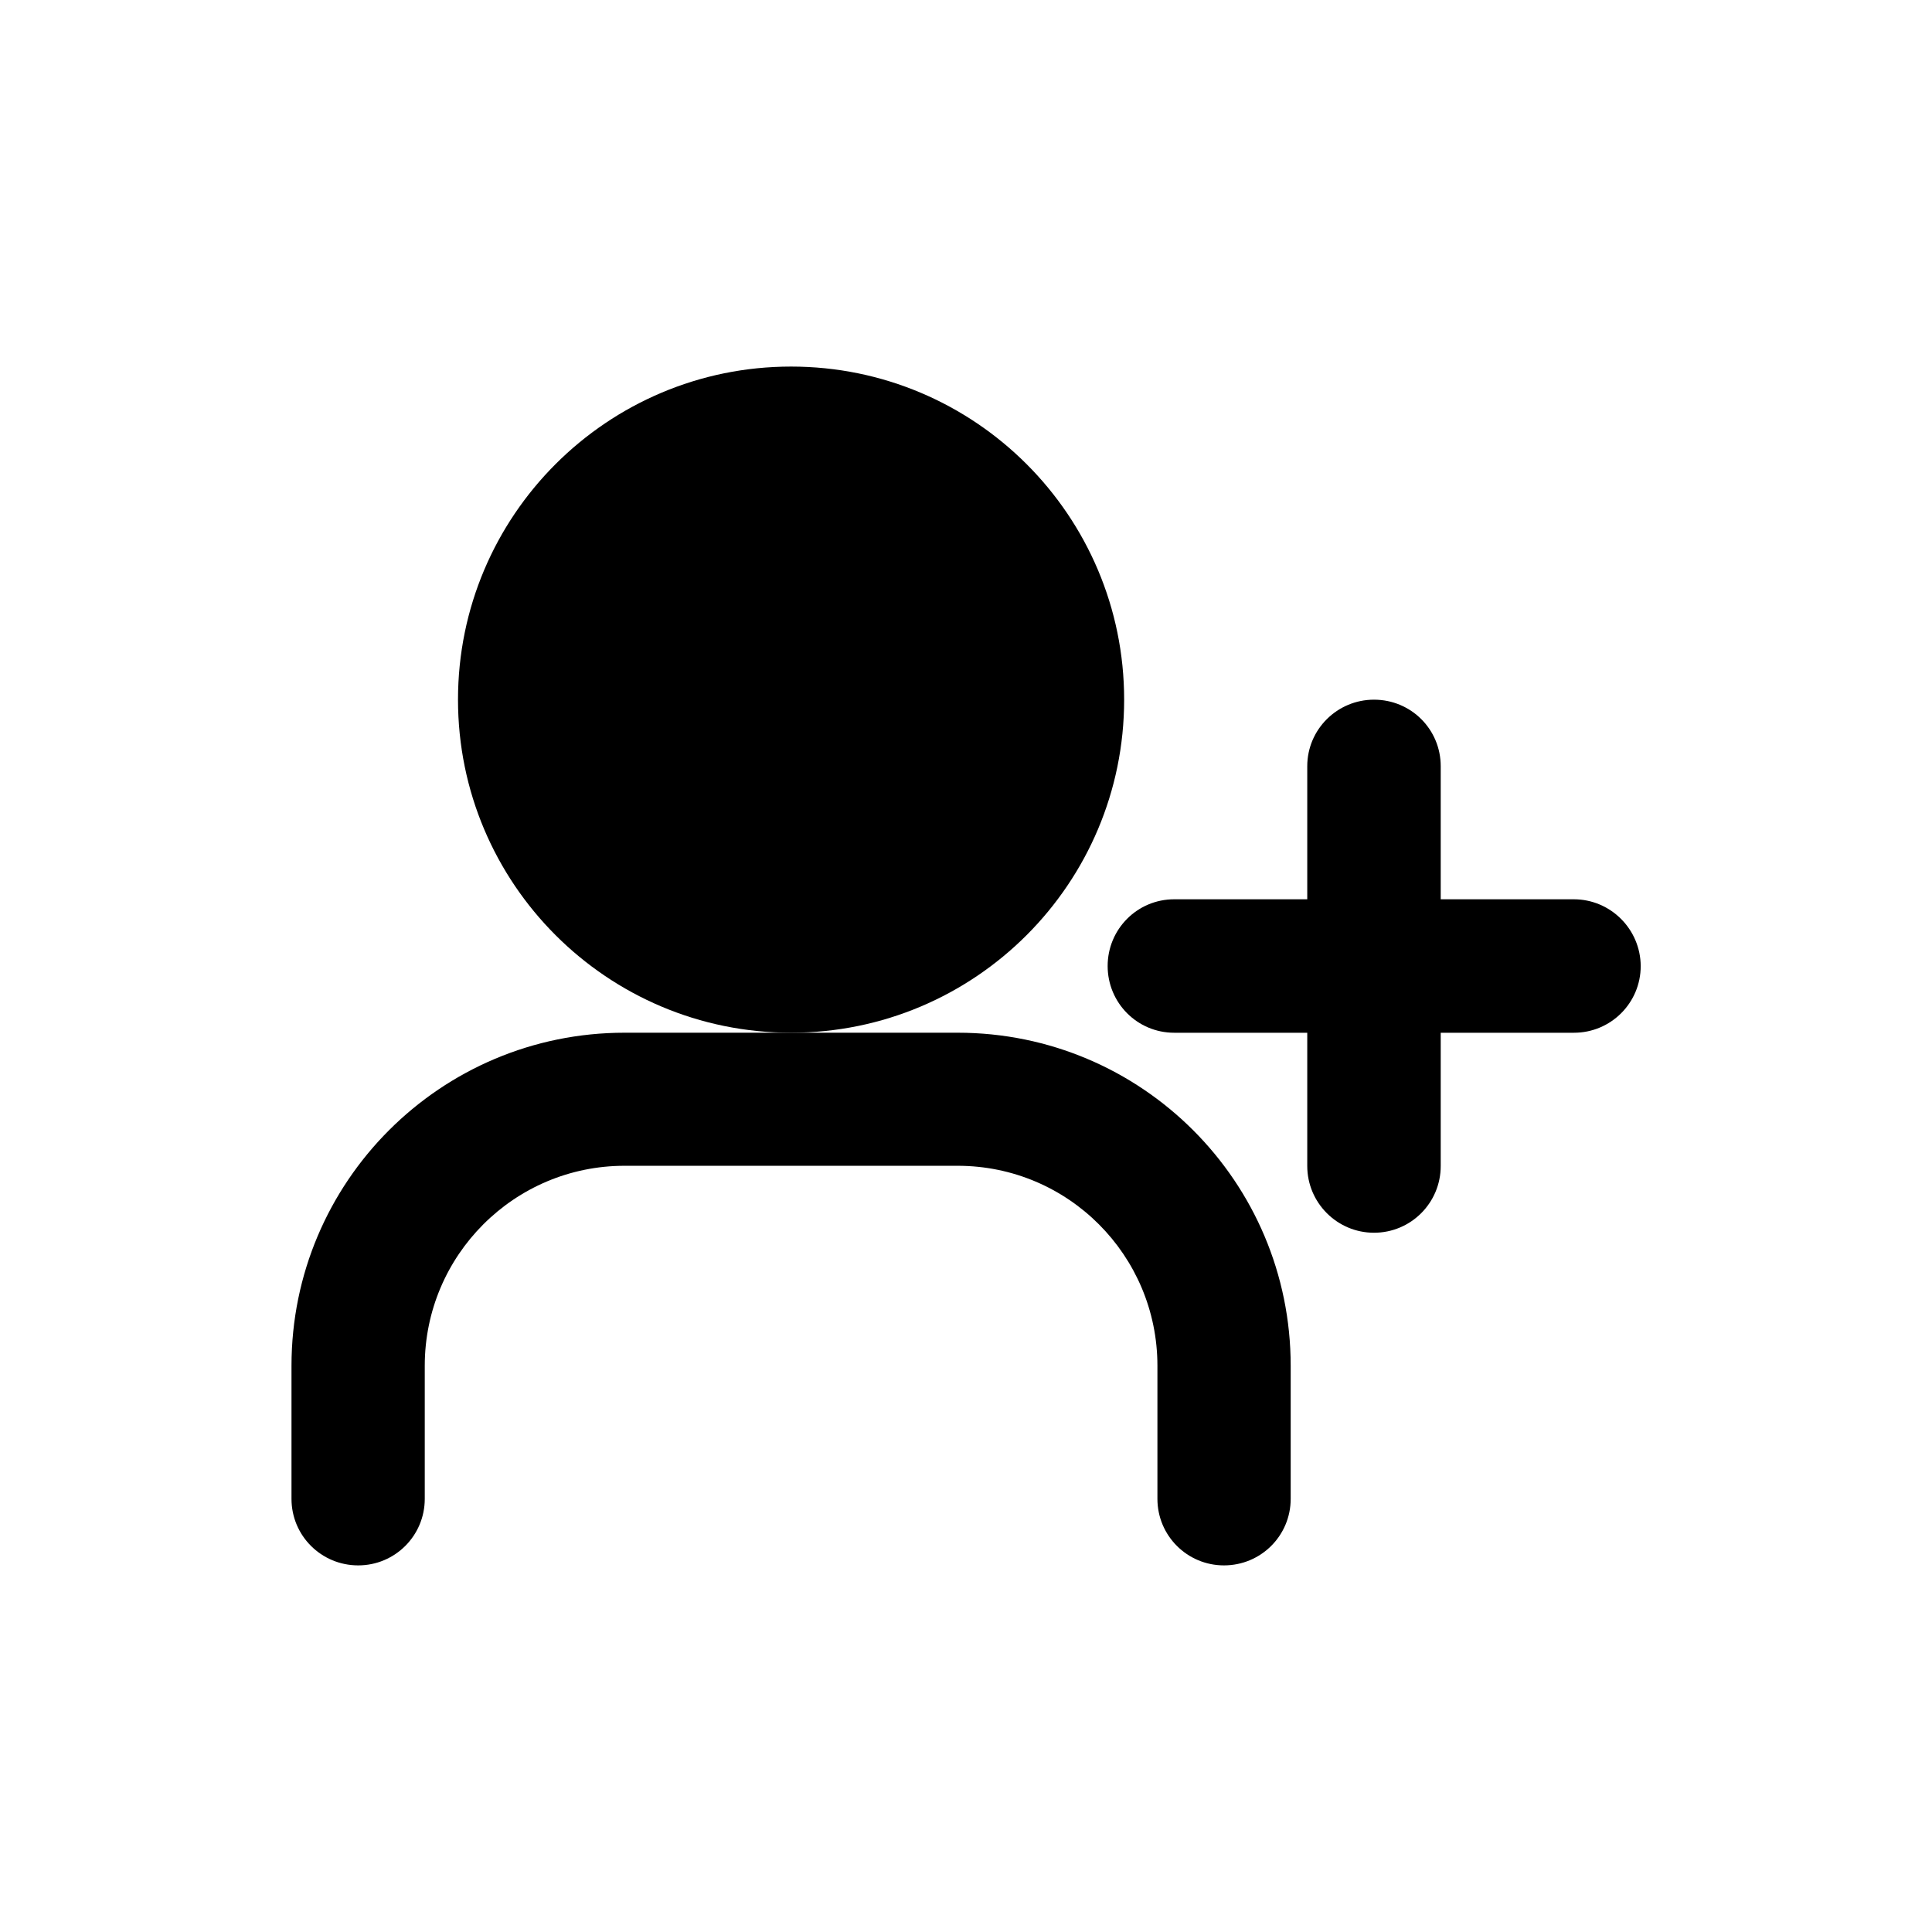
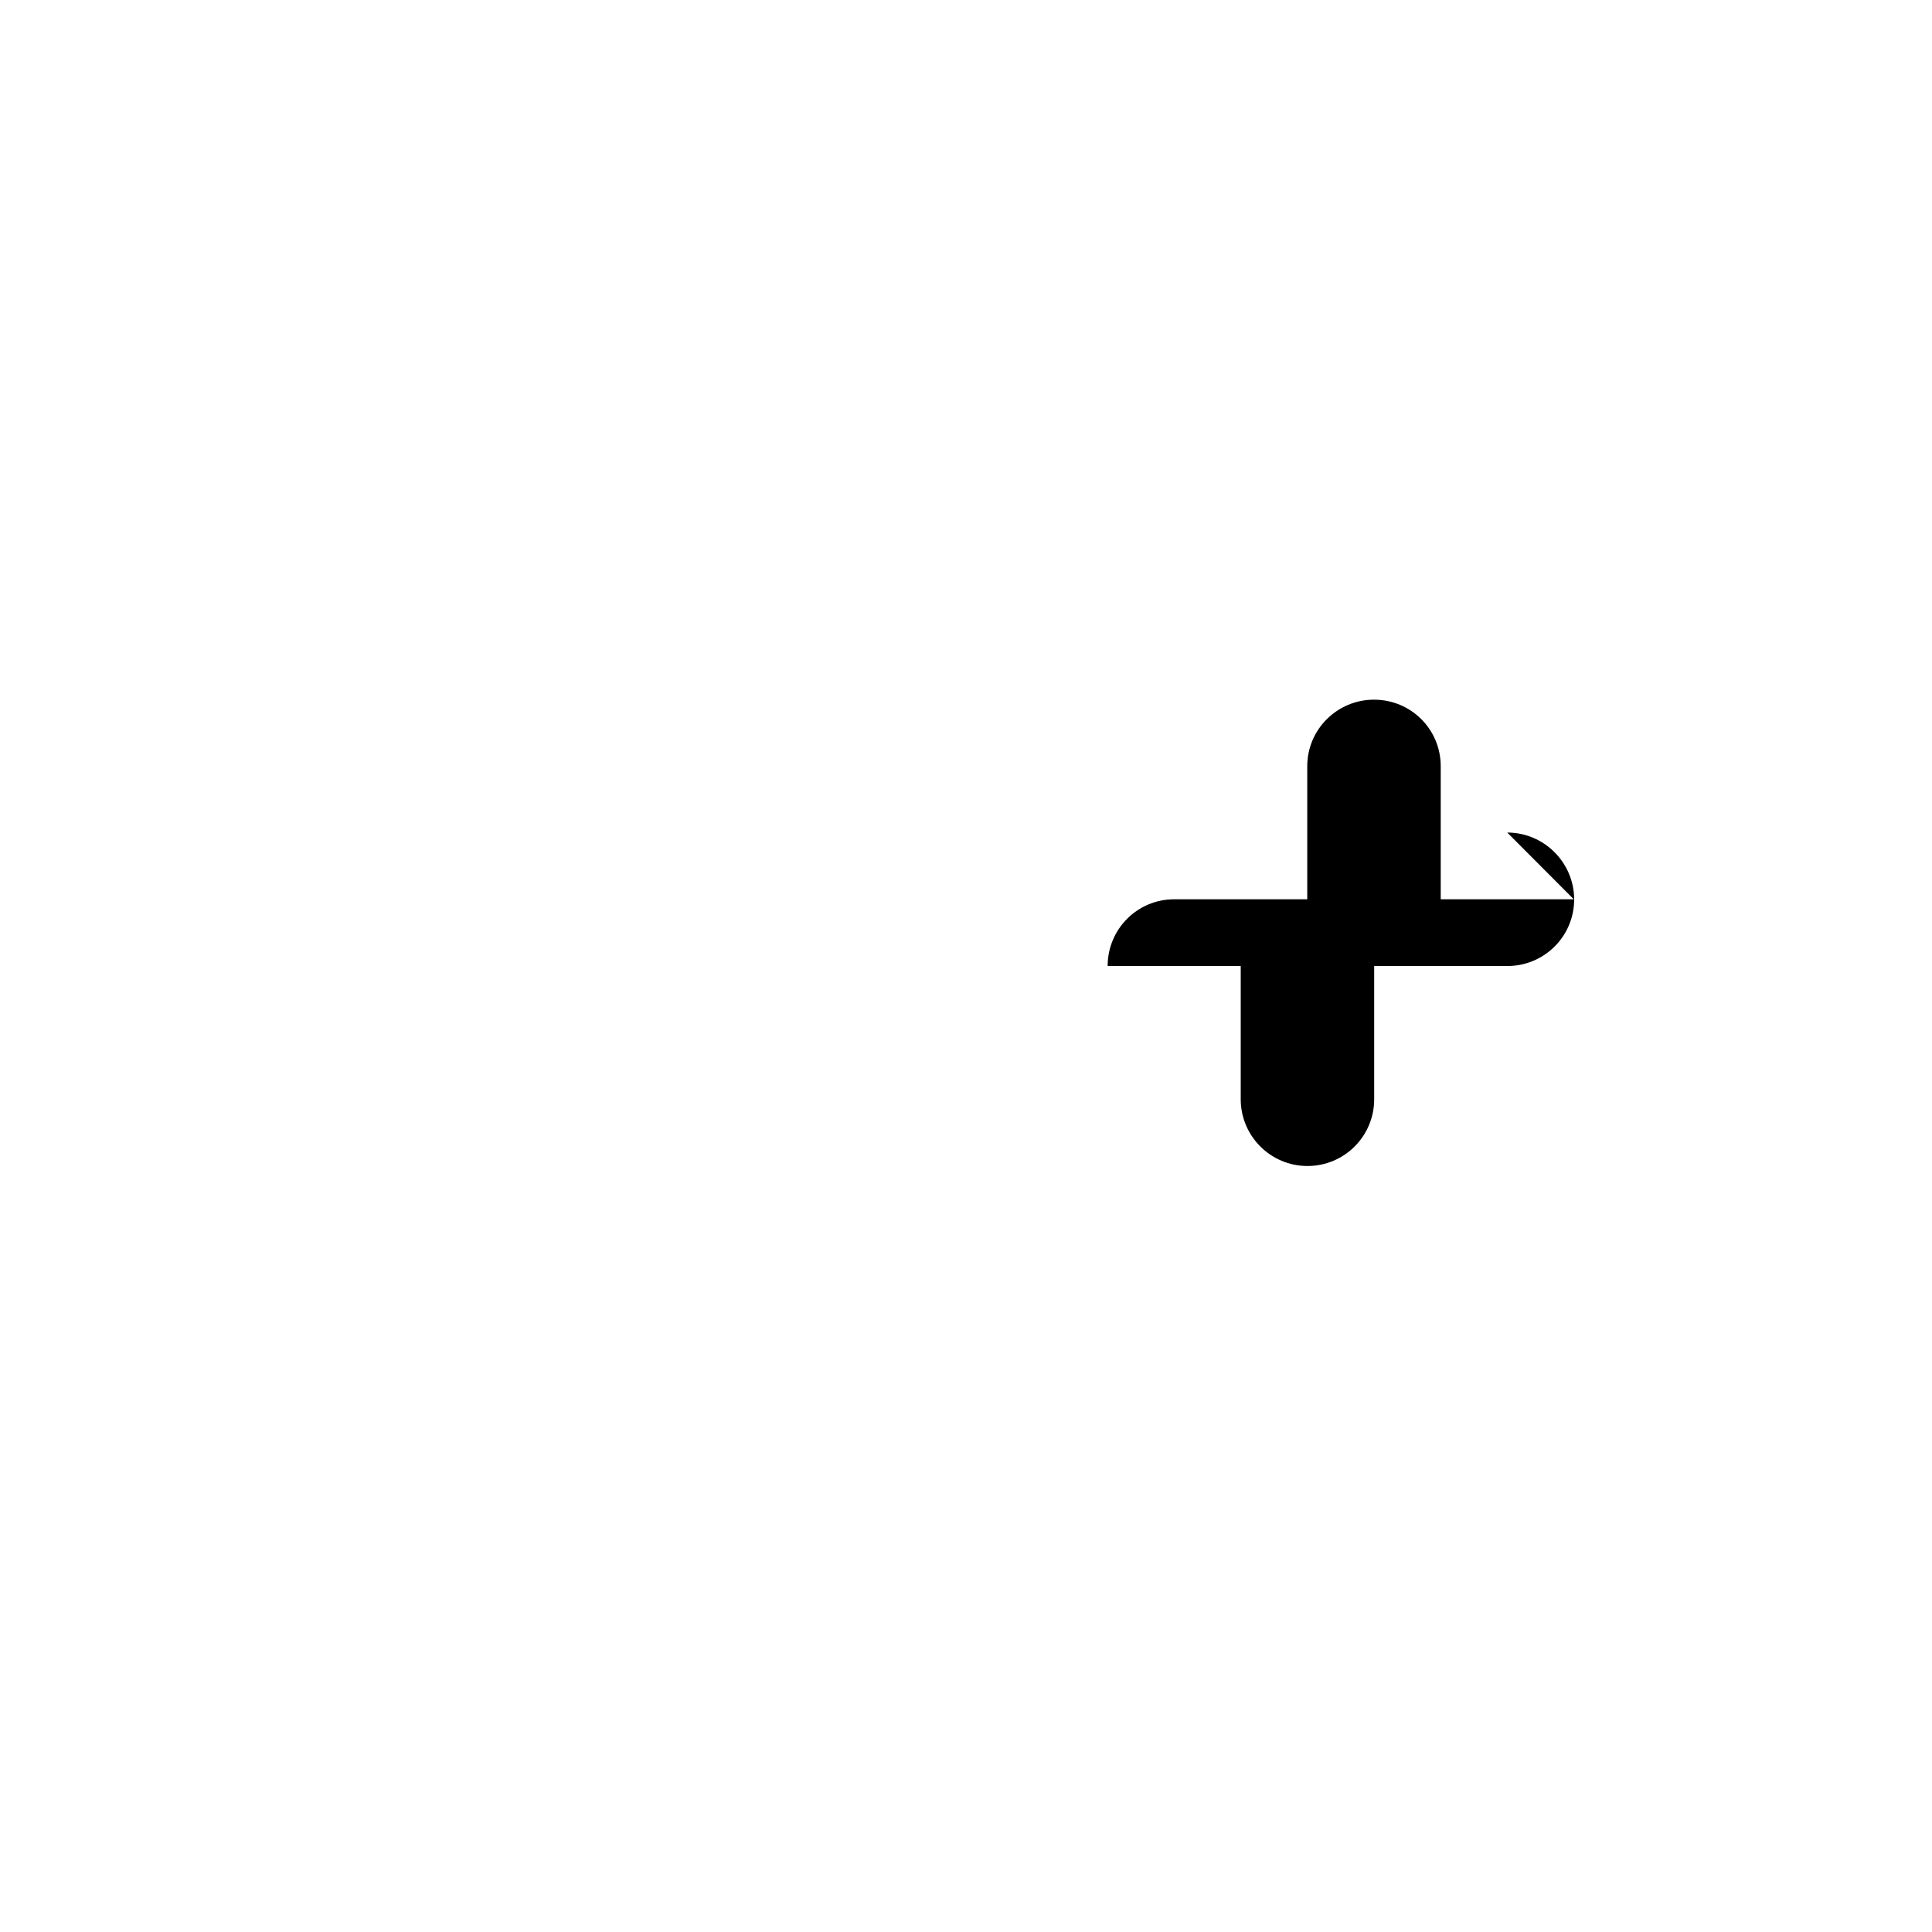
<svg xmlns="http://www.w3.org/2000/svg" fill="#000000" width="800px" height="800px" version="1.1" viewBox="144 144 512 512">
  <g>
-     <path d="m397.78 417.68h-88.266c-48.77 0-88.266 39.5-88.266 88.266v35.266c0 9.773 7.91 17.633 17.684 17.633 9.723 0 17.633-7.859 17.633-17.633v-35.266c0-29.27 23.73-53 52.949-53h88.266c29.27 0 52.949 23.73 52.949 53v35.266c0 9.773 7.91 17.633 17.633 17.633 9.773 0 17.684-7.859 17.684-17.633v-35.266c0.004-48.77-39.496-88.266-88.266-88.266z" />
-     <path d="m441.91 329.41c0 48.75-39.516 88.27-88.266 88.27s-88.27-39.52-88.27-88.27c0-48.746 39.52-88.266 88.27-88.266s88.266 39.52 88.266 88.266" />
-     <path d="m561.07 382.32h-35.266v-35.266c0-9.773-7.859-17.633-17.684-17.633-9.723 0-17.684 7.859-17.684 17.633v35.266h-35.266c-9.773 0-17.633 7.91-17.633 17.684s7.859 17.684 17.633 17.684h35.266v35.316c0 9.723 7.91 17.684 17.684 17.684 9.773 0 17.684-7.91 17.684-17.684v-35.316h35.316c9.723 0 17.684-7.859 17.684-17.684-0.051-9.727-7.961-17.684-17.734-17.684z" />
+     <path d="m561.07 382.32h-35.266v-35.266c0-9.773-7.859-17.633-17.684-17.633-9.723 0-17.684 7.859-17.684 17.633v35.266h-35.266c-9.773 0-17.633 7.91-17.633 17.684h35.266v35.316c0 9.723 7.91 17.684 17.684 17.684 9.773 0 17.684-7.91 17.684-17.684v-35.316h35.316c9.723 0 17.684-7.859 17.684-17.684-0.051-9.727-7.961-17.684-17.734-17.684z" />
  </g>
</svg>